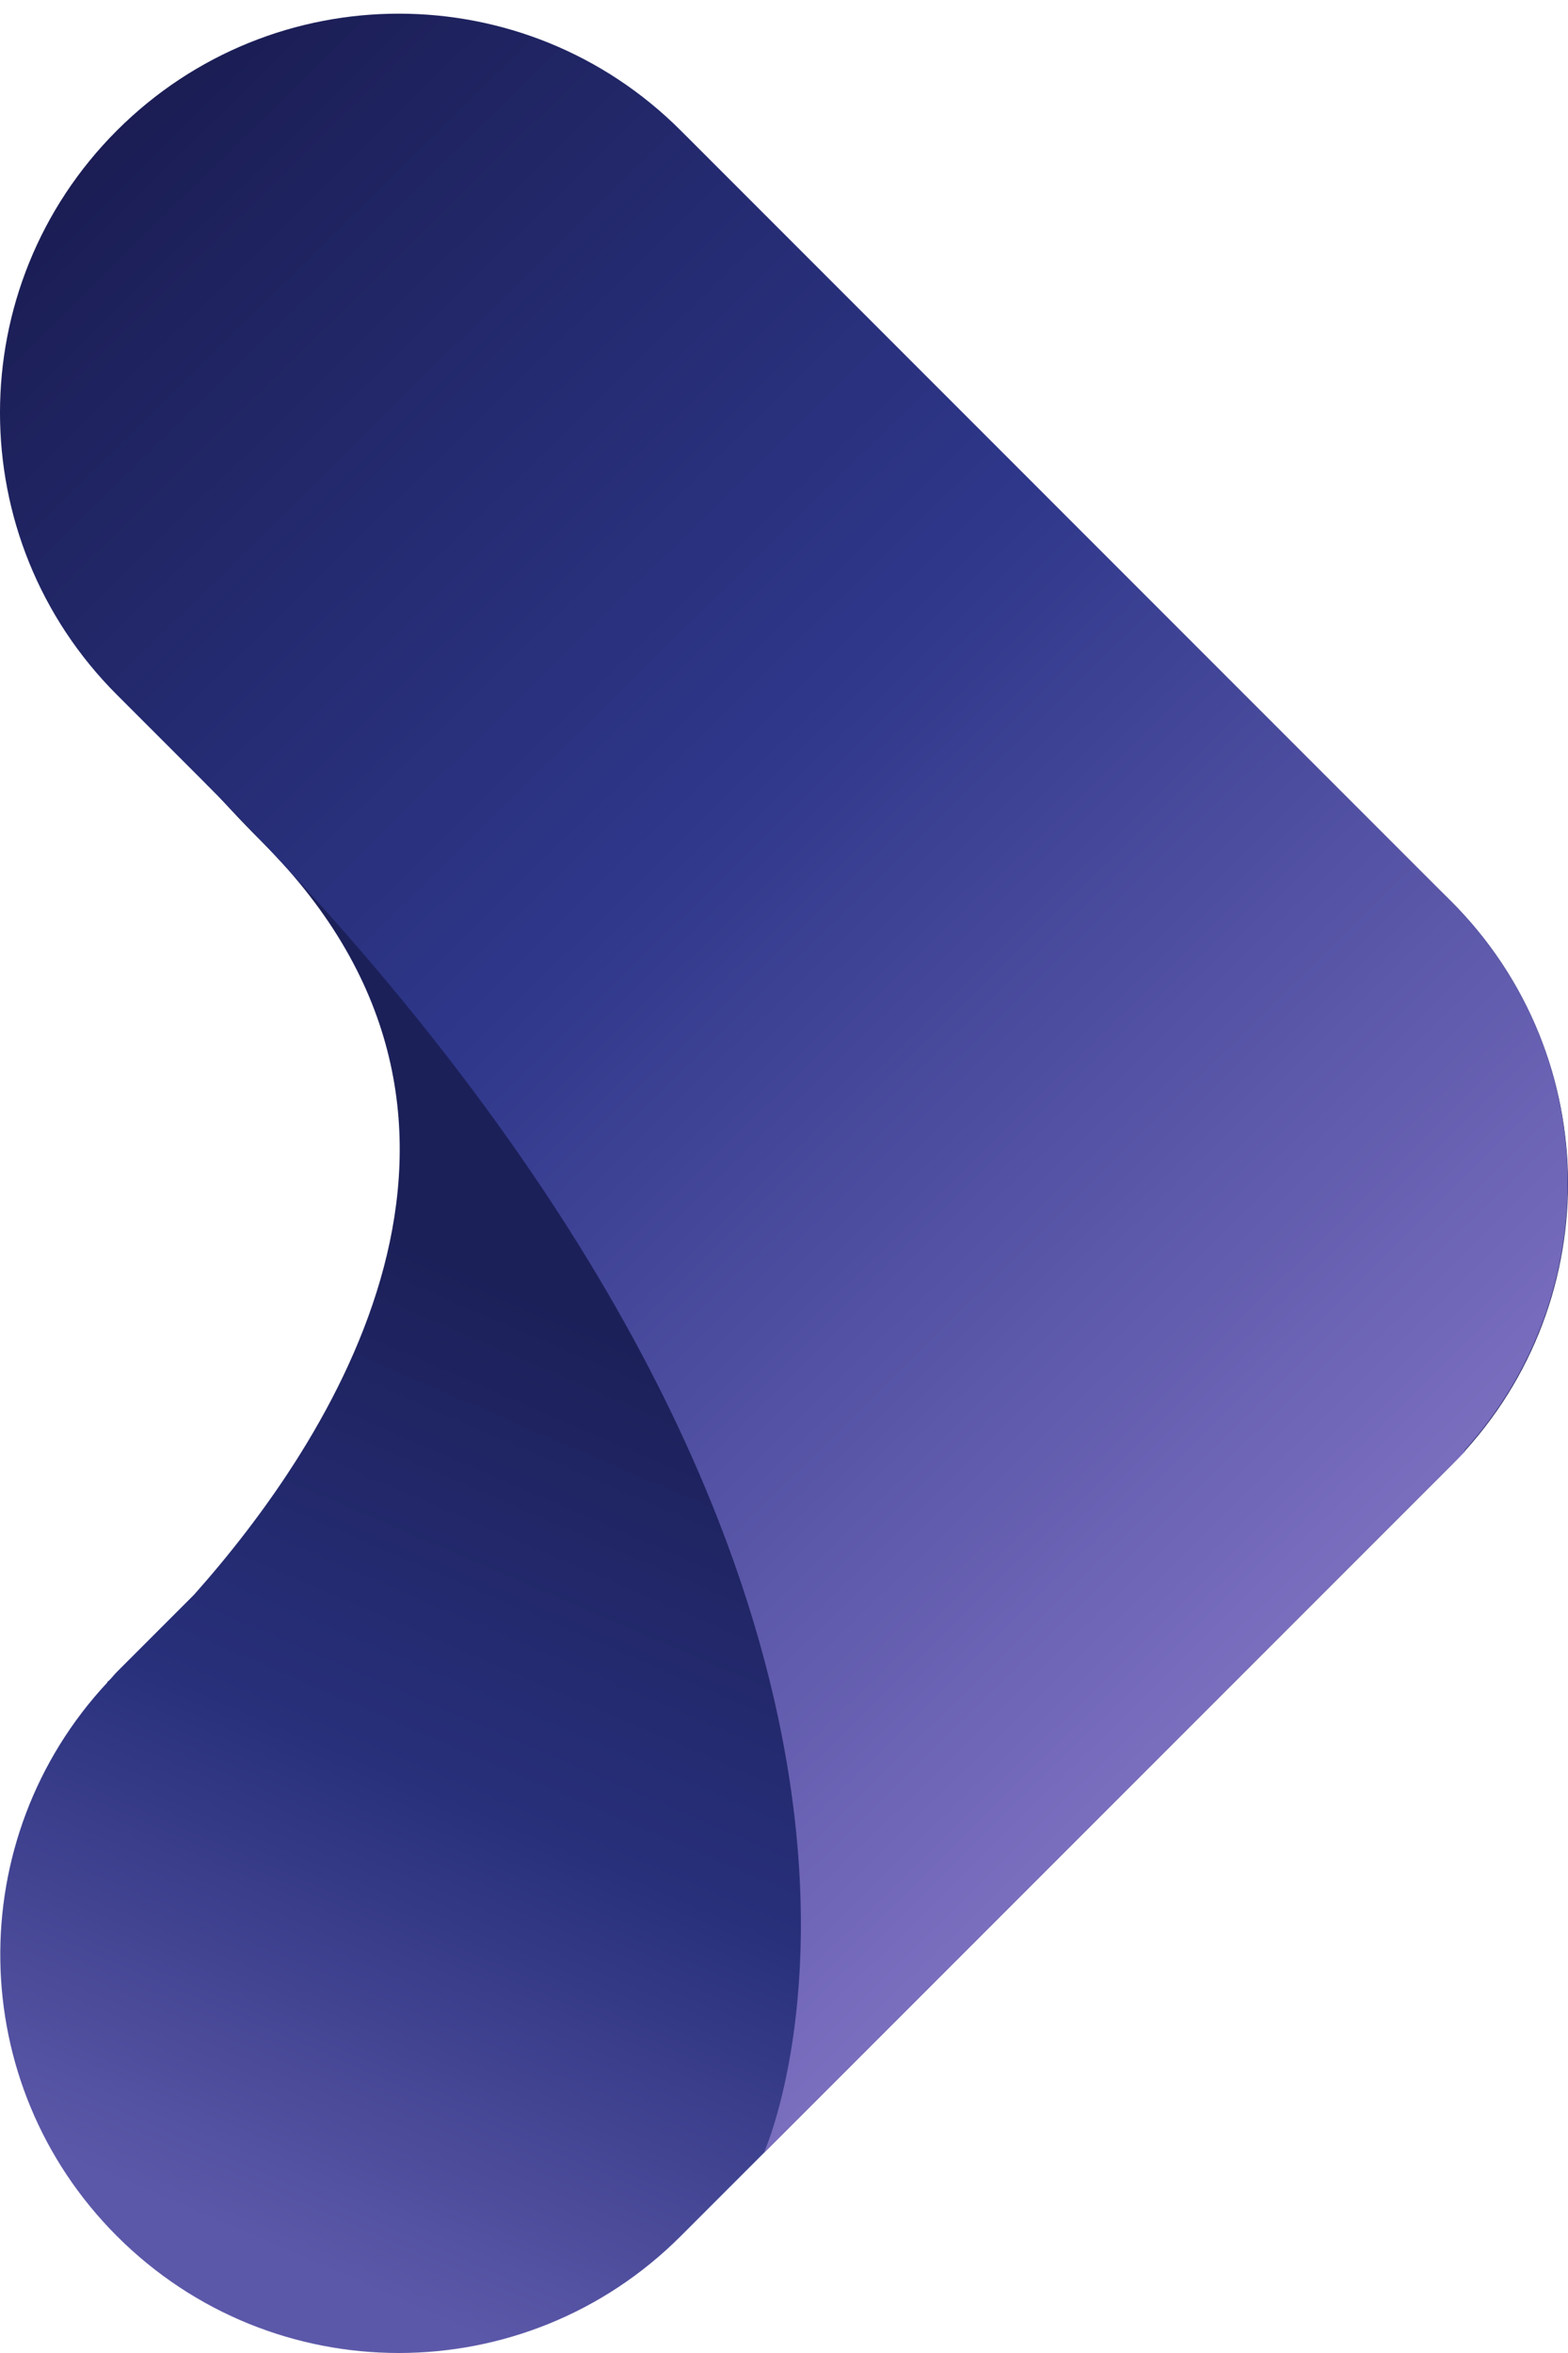
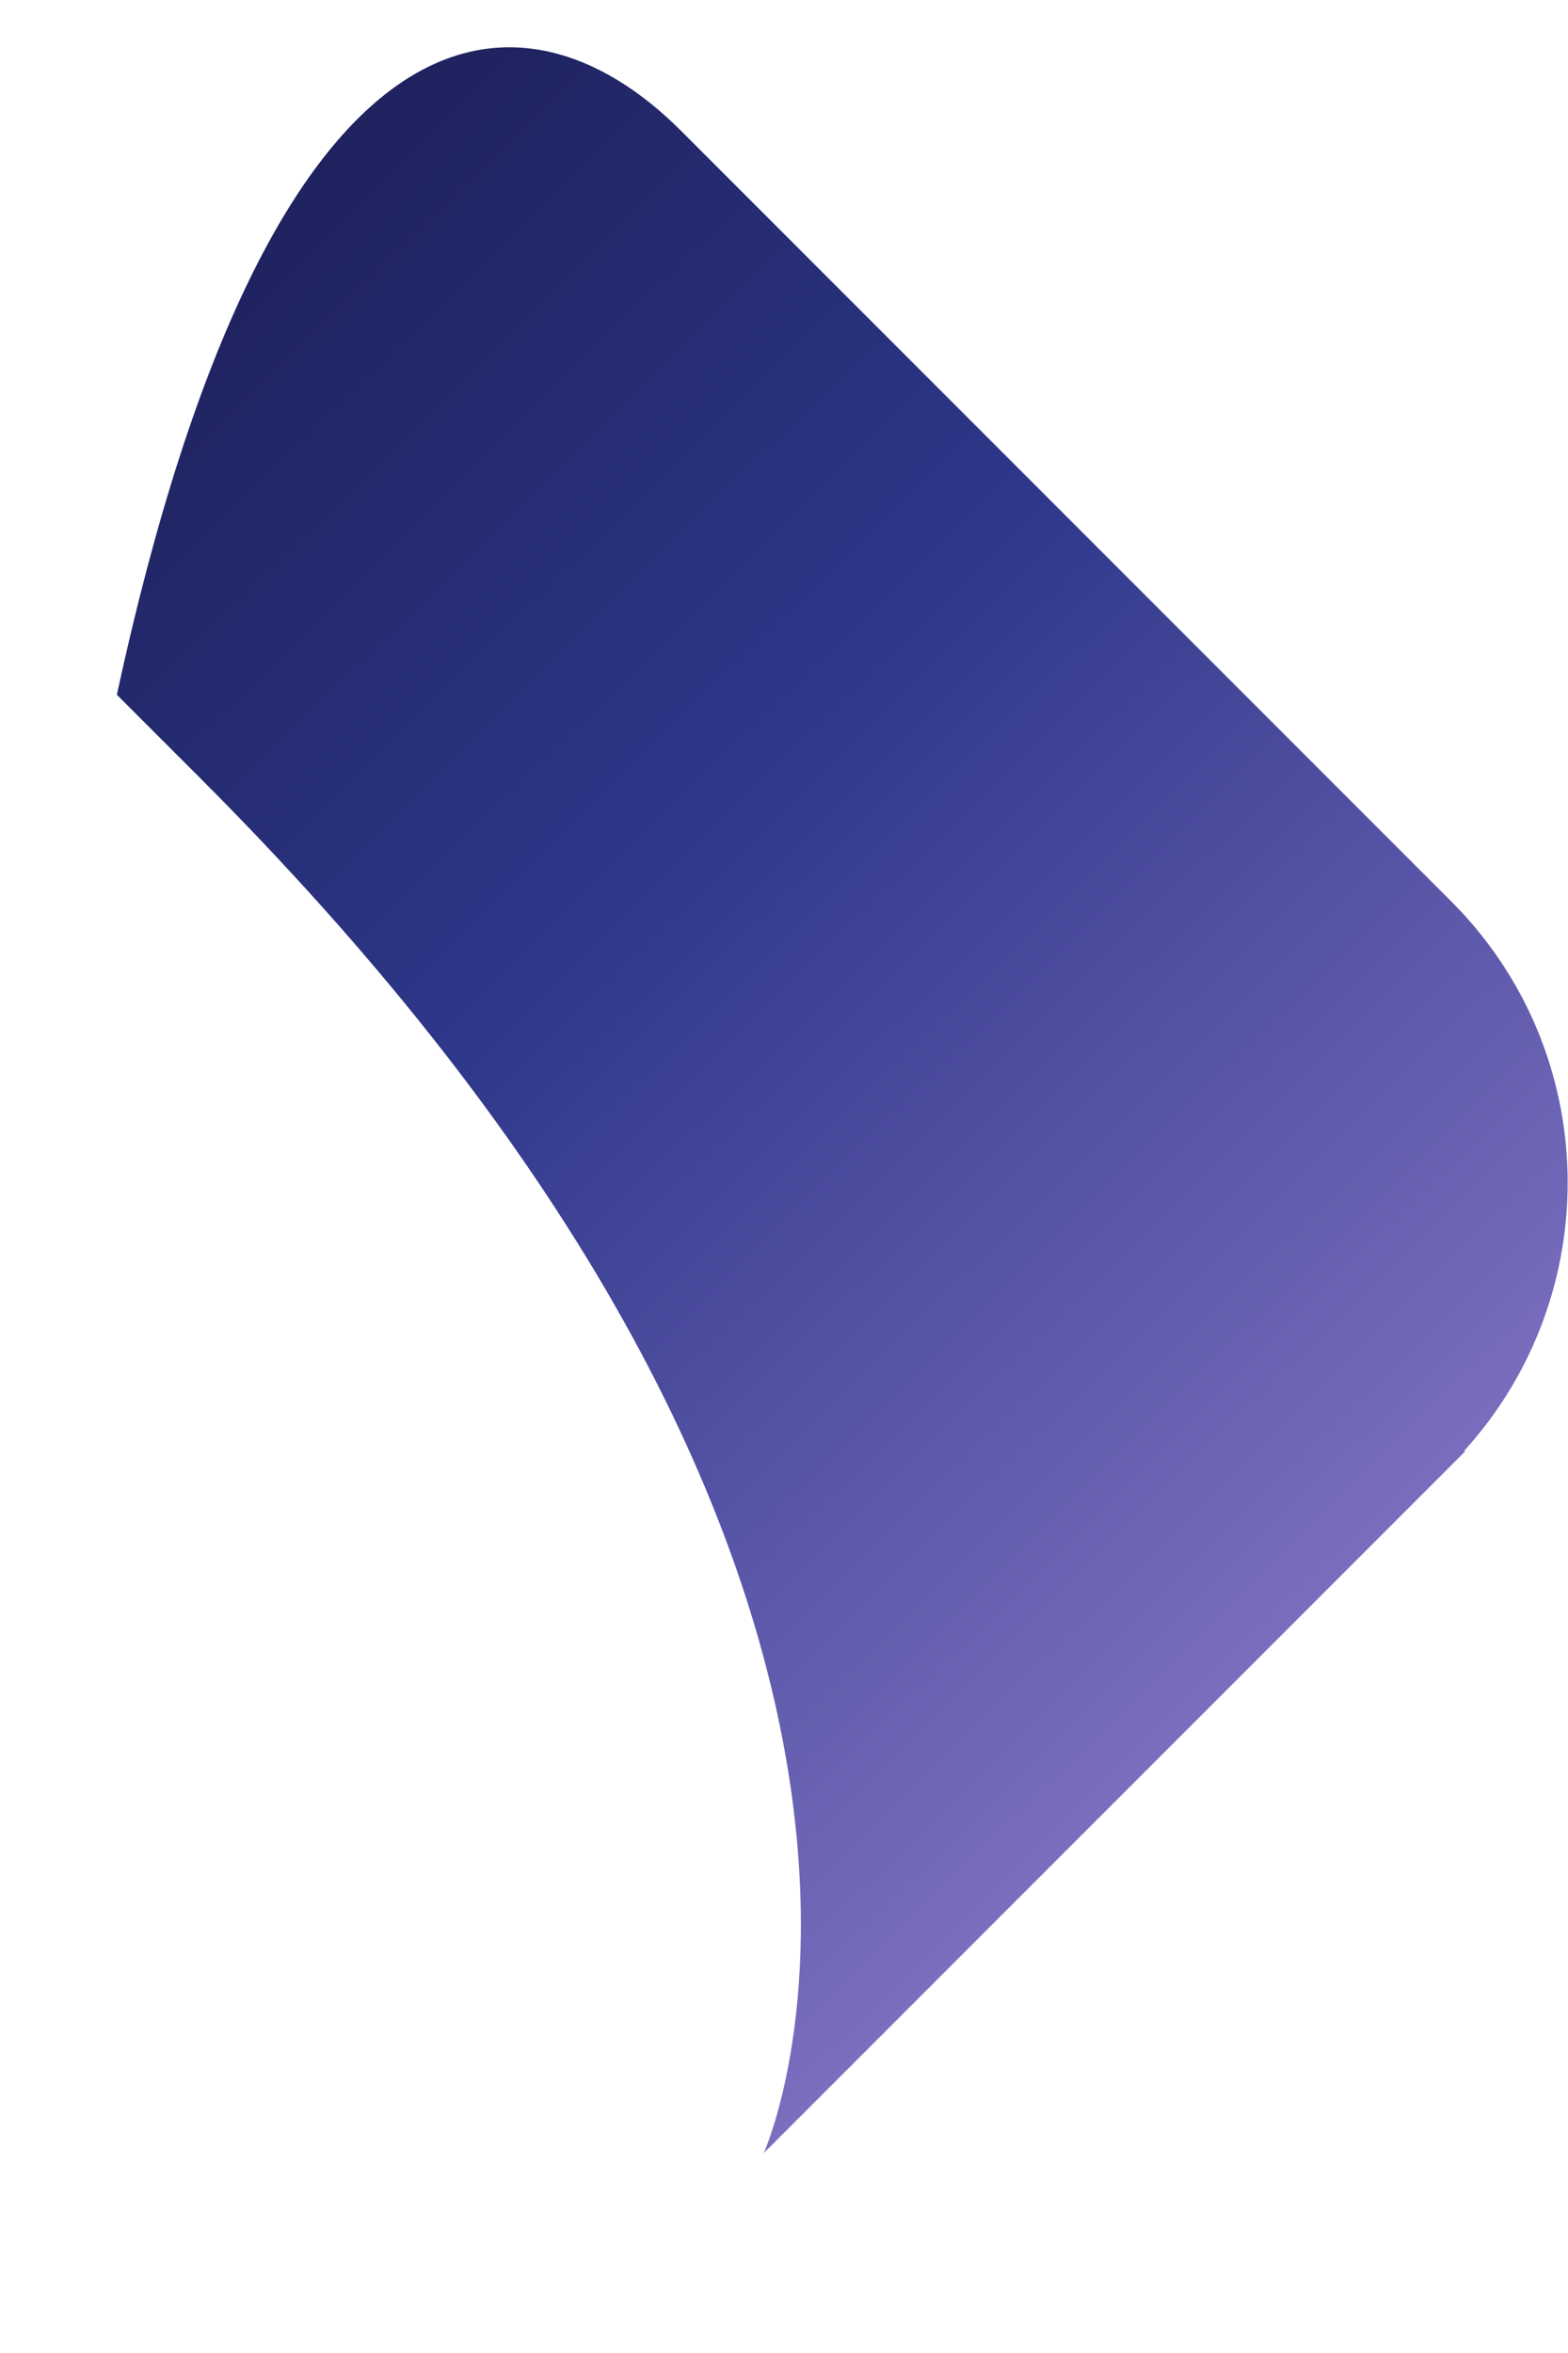
<svg xmlns="http://www.w3.org/2000/svg" width="52" height="78" viewBox="0 0 52 78" fill="none">
-   <path d="M48.125 48.577L22.577 74.124C17.41 79.292 9.043 79.292 3.876 74.124C-1.176 69.073 -1.275 60.954 3.562 55.77L3.554 55.762C3.554 55.762 3.587 55.729 3.636 55.688C3.719 55.605 3.785 55.514 3.868 55.431L6.431 52.868C10.887 47.866 18.005 37.234 8.704 27.925C-3.978 15.242 21.139 26.875 21.139 26.875L24.355 34.952L29.423 29.884C34.59 24.717 42.957 24.717 48.125 29.884C53.292 35.043 53.292 43.41 48.125 48.577Z" fill="url(#paint0_linear_278_1846)" />
-   <path d="M48.562 48.089L48.587 48.114L25.33 71.371C25.33 71.371 33.73 52.876 6.628 25.783L3.875 23.03C-1.292 17.863 -1.292 9.496 3.875 4.328C9.043 -0.839 17.41 -0.839 22.577 4.328L48.124 29.876C53.134 34.886 53.267 42.897 48.562 48.089Z" fill="url(#paint1_linear_278_1846)" />
+   <path d="M48.562 48.089L48.587 48.114L25.33 71.371C25.33 71.371 33.73 52.876 6.628 25.783L3.875 23.03C9.043 -0.839 17.41 -0.839 22.577 4.328L48.124 29.876C53.134 34.886 53.267 42.897 48.562 48.089Z" fill="url(#paint1_linear_278_1846)" />
  <defs>
    <linearGradient id="paint0_linear_278_1846" x1="10.147" y1="75.056" x2="22.987" y2="45.278" gradientUnits="userSpaceOnUse">
      <stop stop-color="#5C58A9" />
      <stop offset="0.498" stop-color="#28307B" />
      <stop offset="1" stop-color="#1C2059" />
    </linearGradient>
    <linearGradient id="paint1_linear_278_1846" x1="-0" y1="2.949" x2="69.888" y2="74.085" gradientUnits="userSpaceOnUse">
      <stop stop-color="#181A4D" />
      <stop offset="0.334" stop-color="#2E378A" />
      <stop offset="0.663" stop-color="#796DBE" />
      <stop offset="1" stop-color="#D1D7E7" />
    </linearGradient>
  </defs>
</svg>